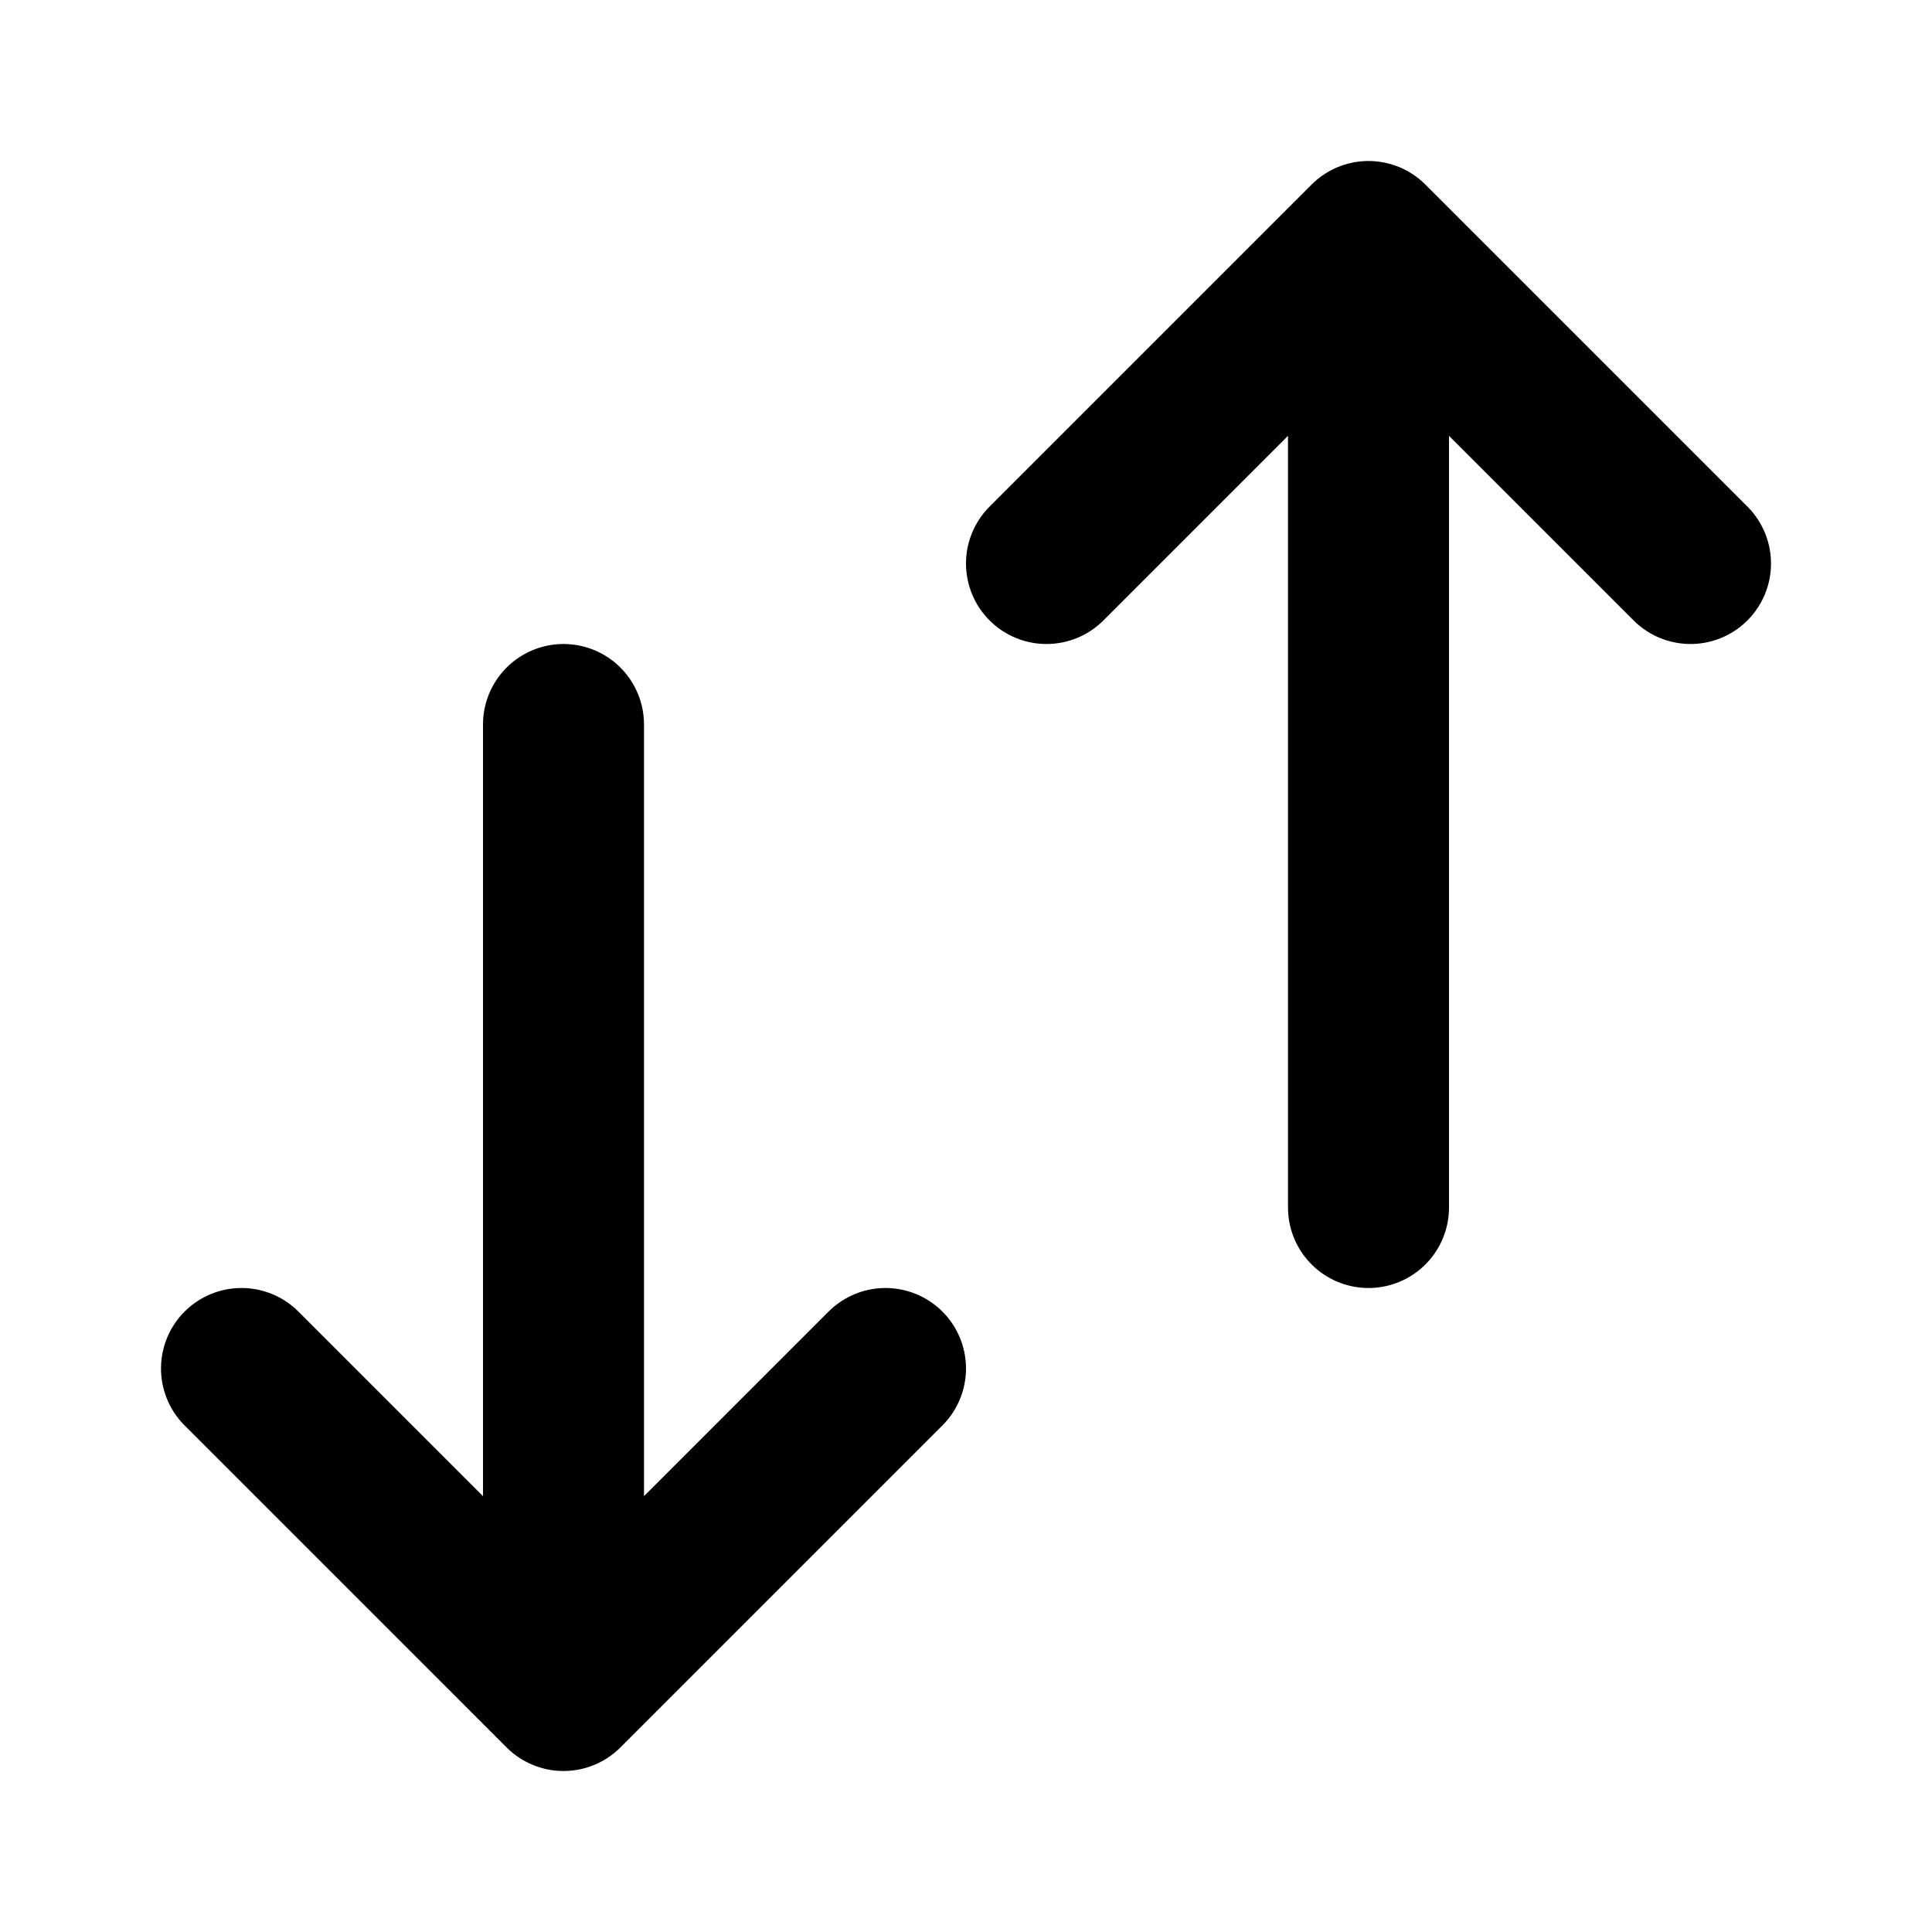
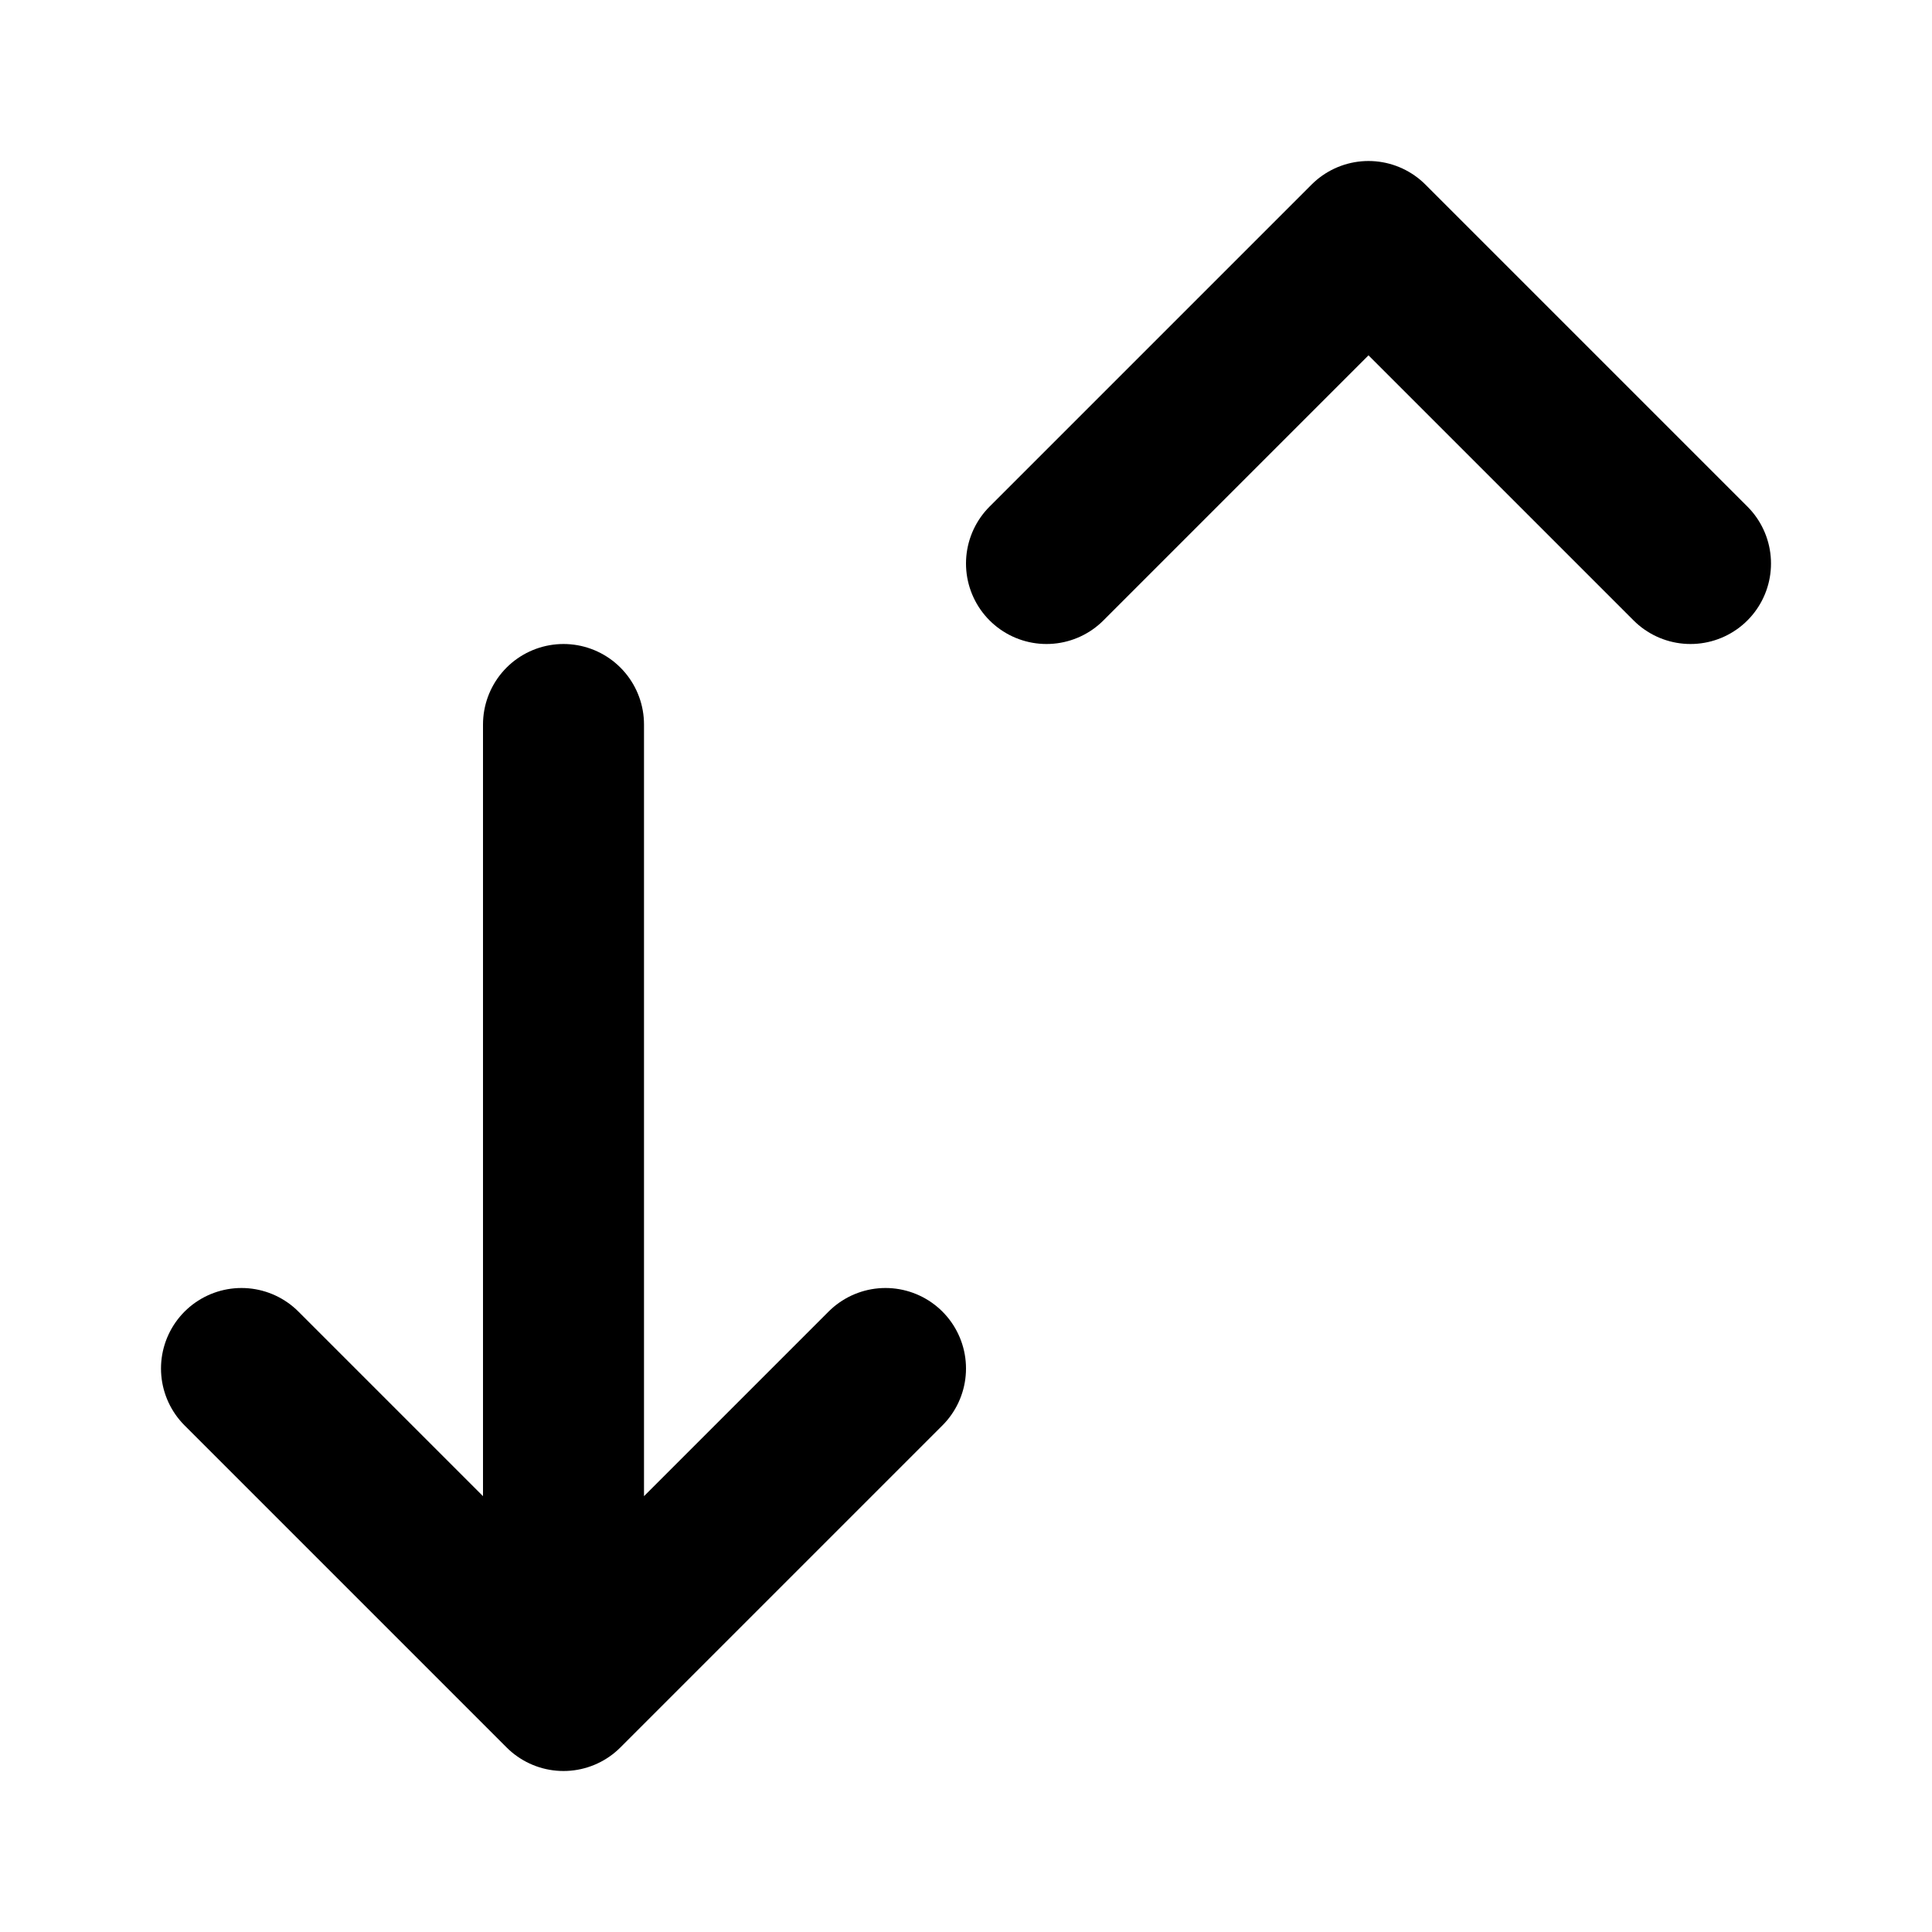
<svg xmlns="http://www.w3.org/2000/svg" viewBox="0 0 24 24" id="icon" style="stroke-width: 2;">
  <g fill="none" stroke="currentColor" stroke-linecap="round" stroke-linejoin="round" stroke-width="2">
-     <path d="m11 17-4 4-4-4M7 21V9M21 7l-4-4-4 4M17 15V3" />
+     <path d="m11 17-4 4-4-4M7 21V9M21 7l-4-4-4 4M17 15" />
  </g>
</svg>